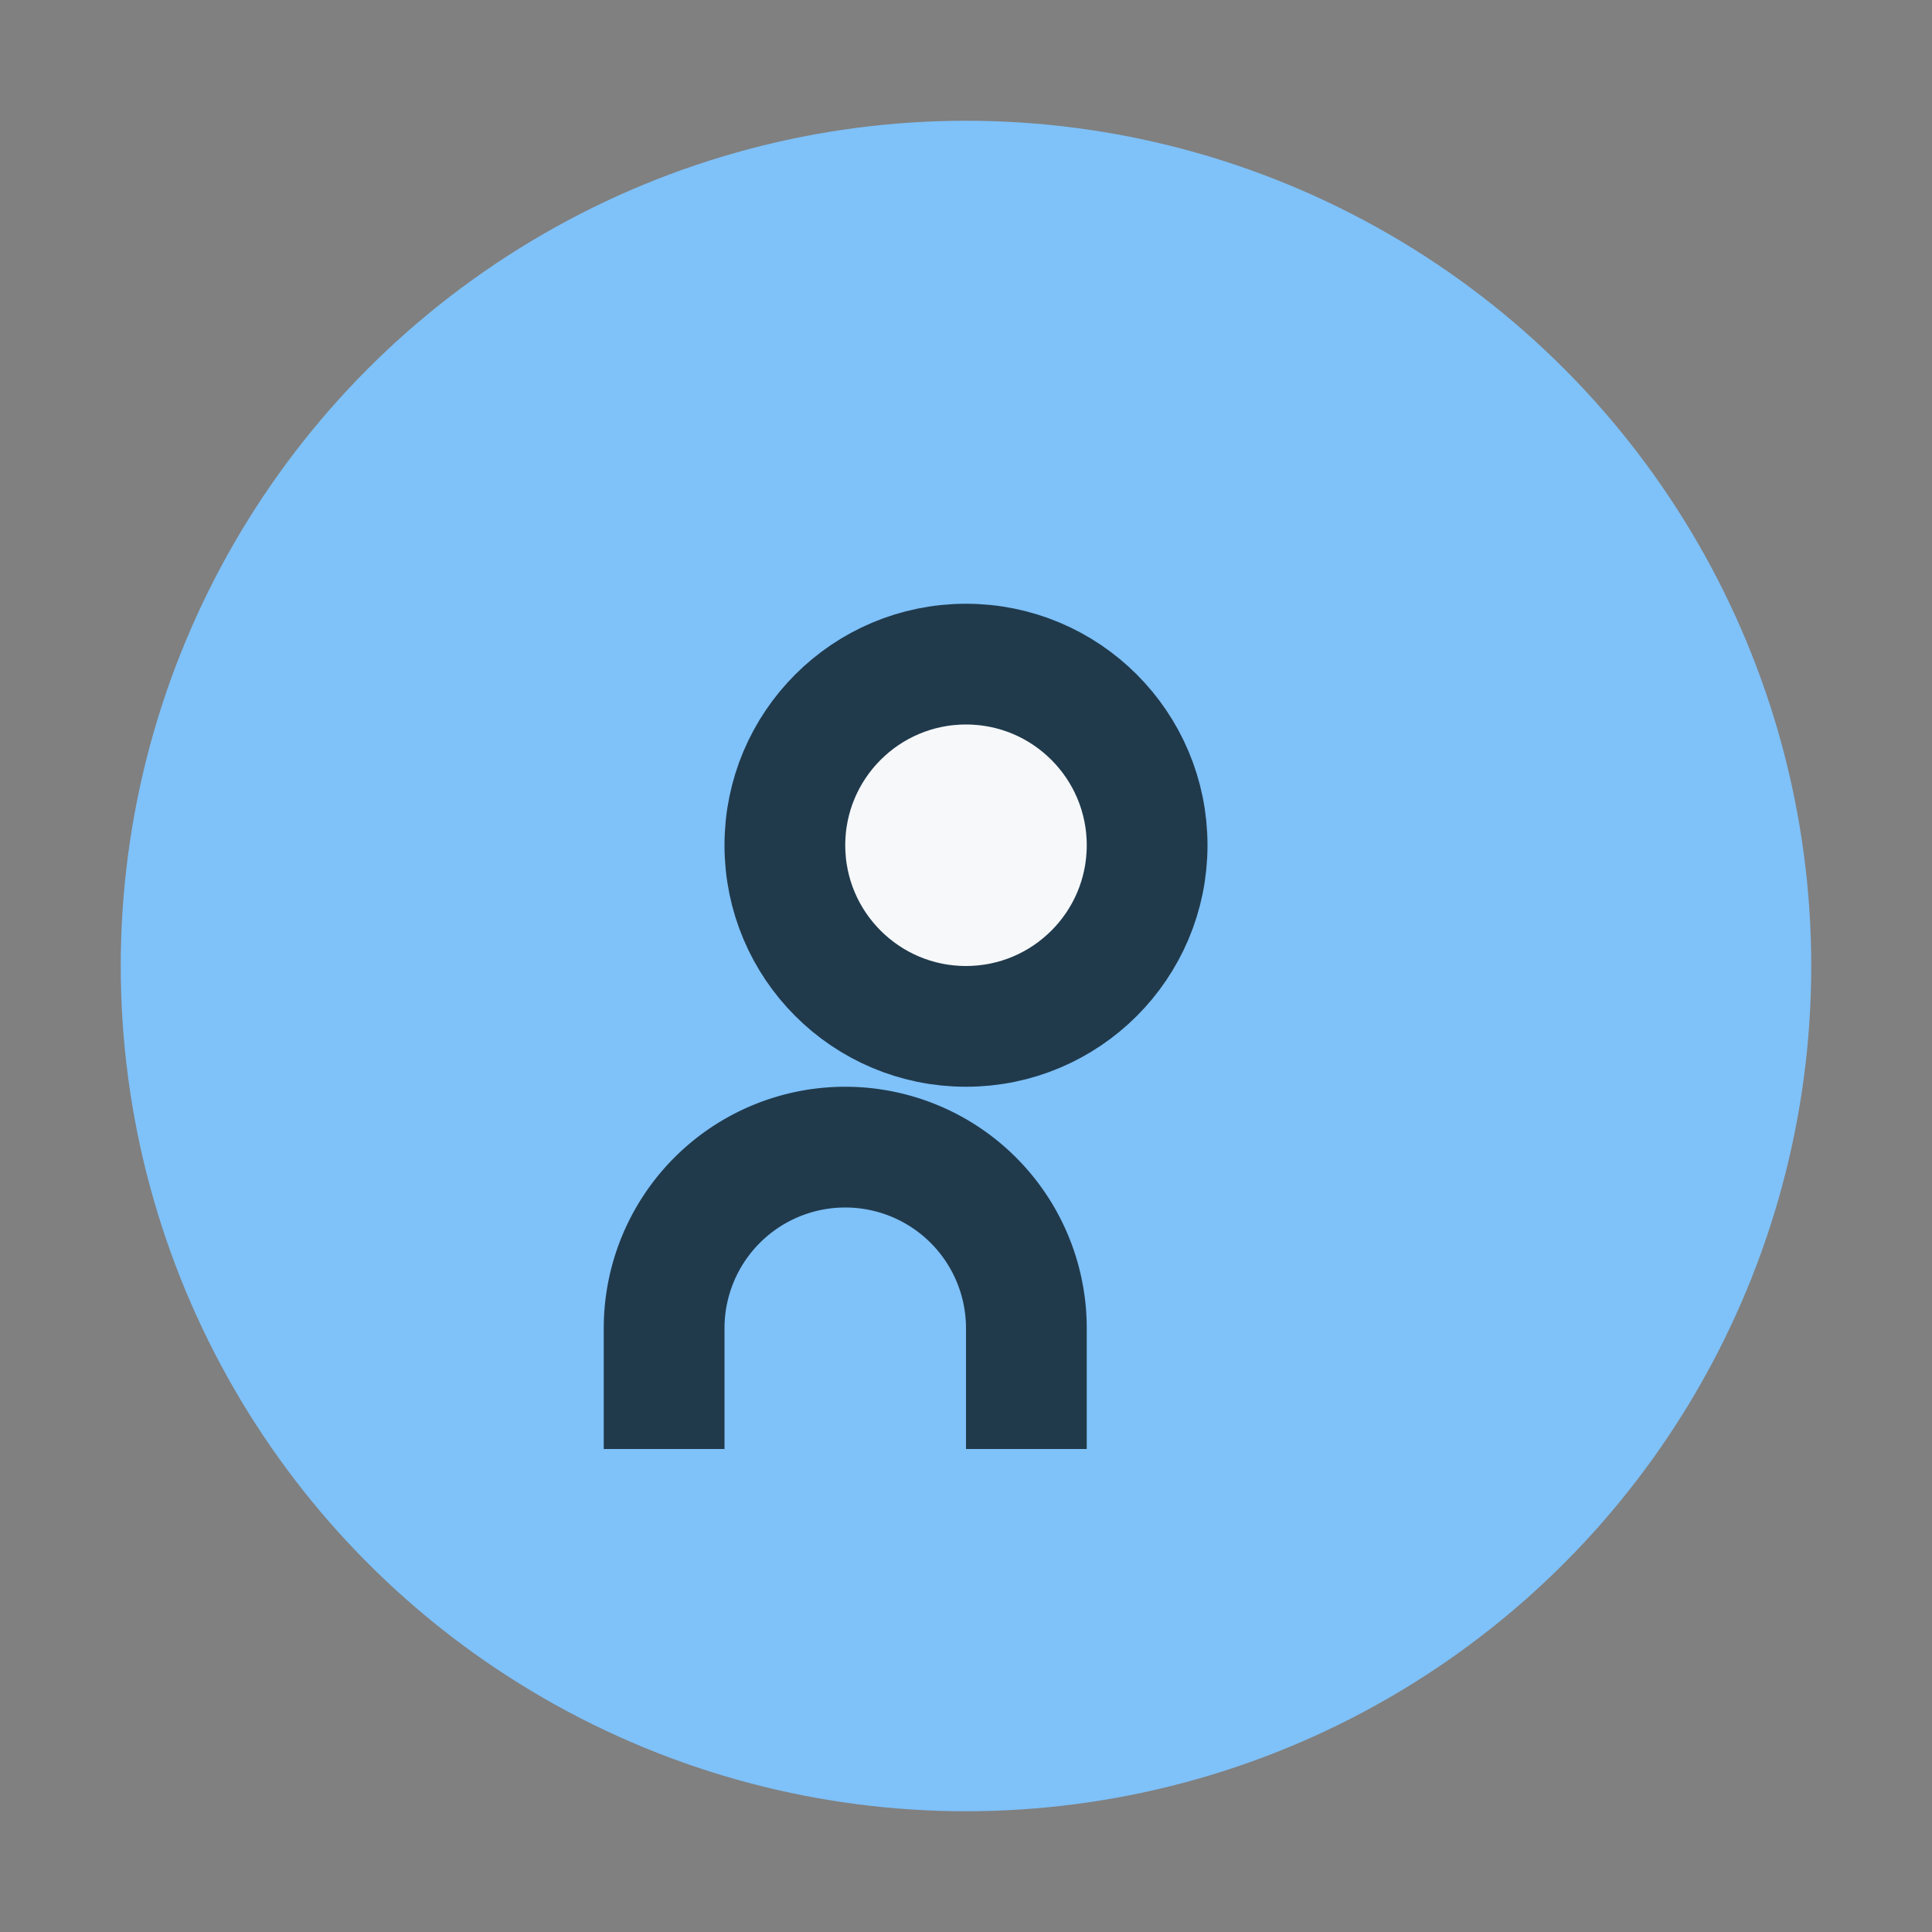
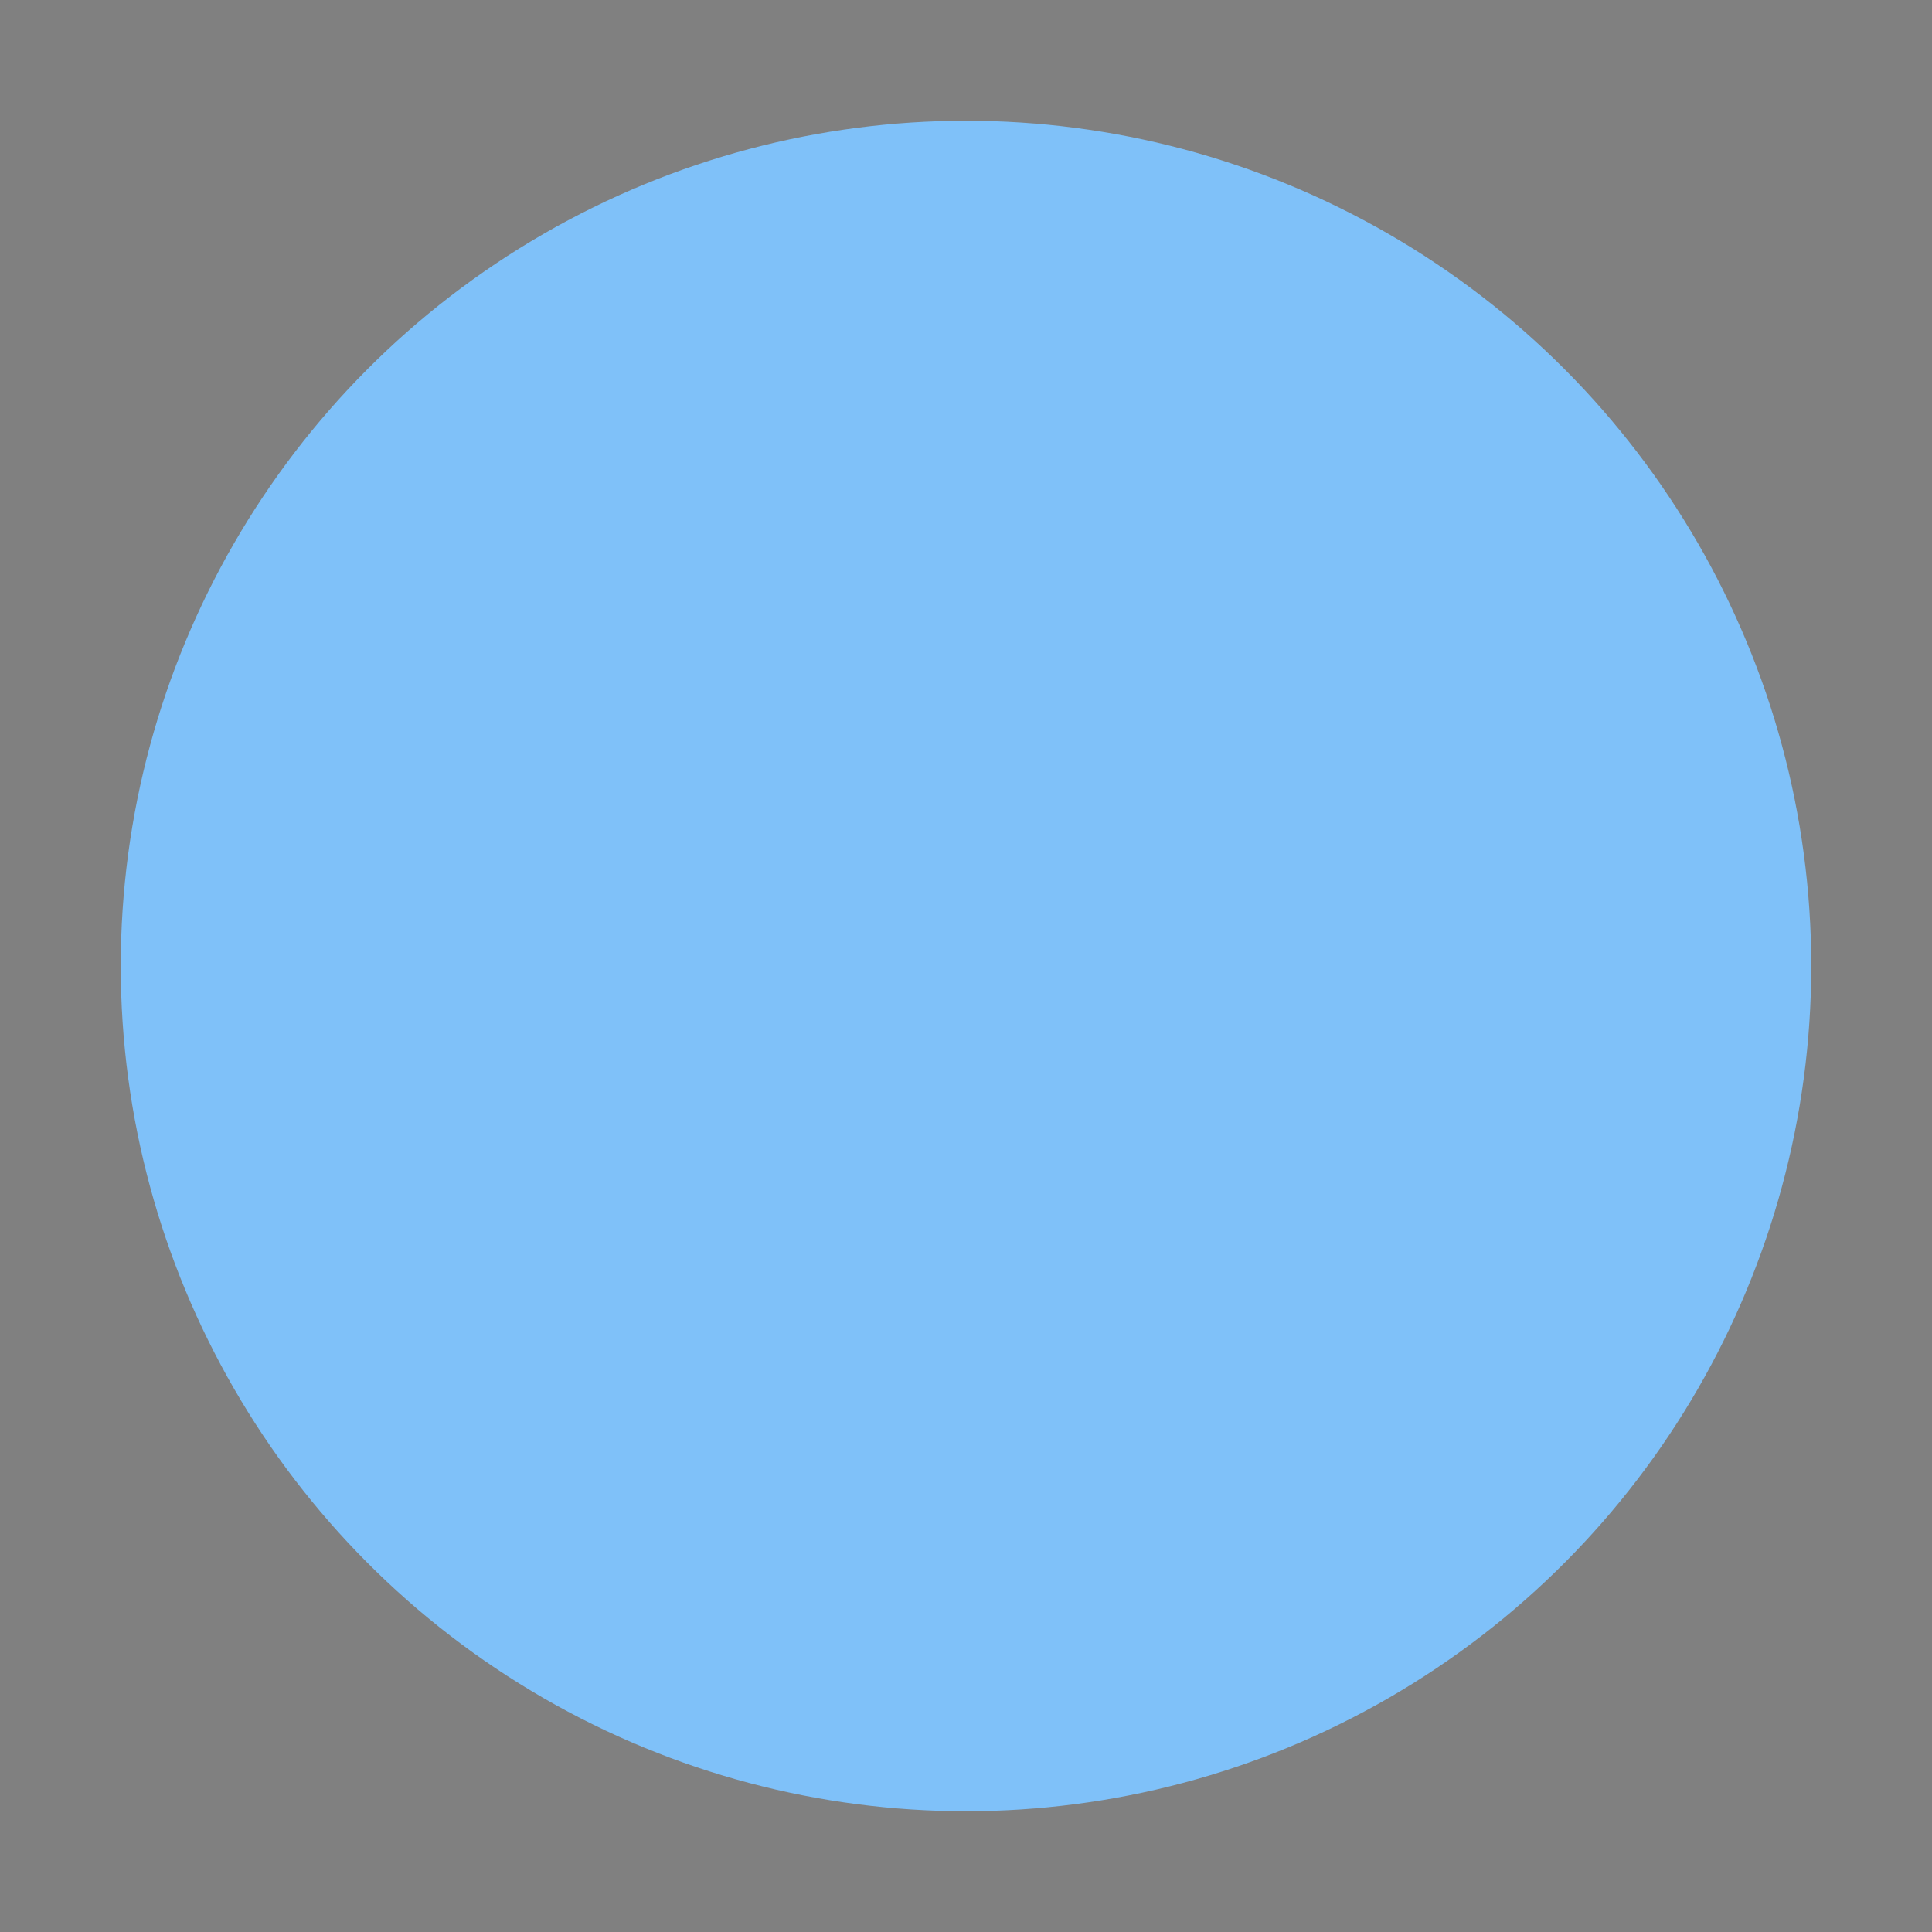
<svg xmlns="http://www.w3.org/2000/svg" width="32" height="32" viewBox="0 0 32 32">
  <rect x="0" y="0" width="32" height="32" fill="#808080" stroke="none" />
  <circle cx="16" cy="16" r="14" fill="#7FC1F9" />
-   <path d="M11 24v-2a3 3 0 016 0v2" stroke="#203A4C" stroke-width="2" fill="none" />
-   <circle cx="16" cy="14" r="3" fill="#F6F8FA" stroke="#203A4C" stroke-width="2" />
</svg>